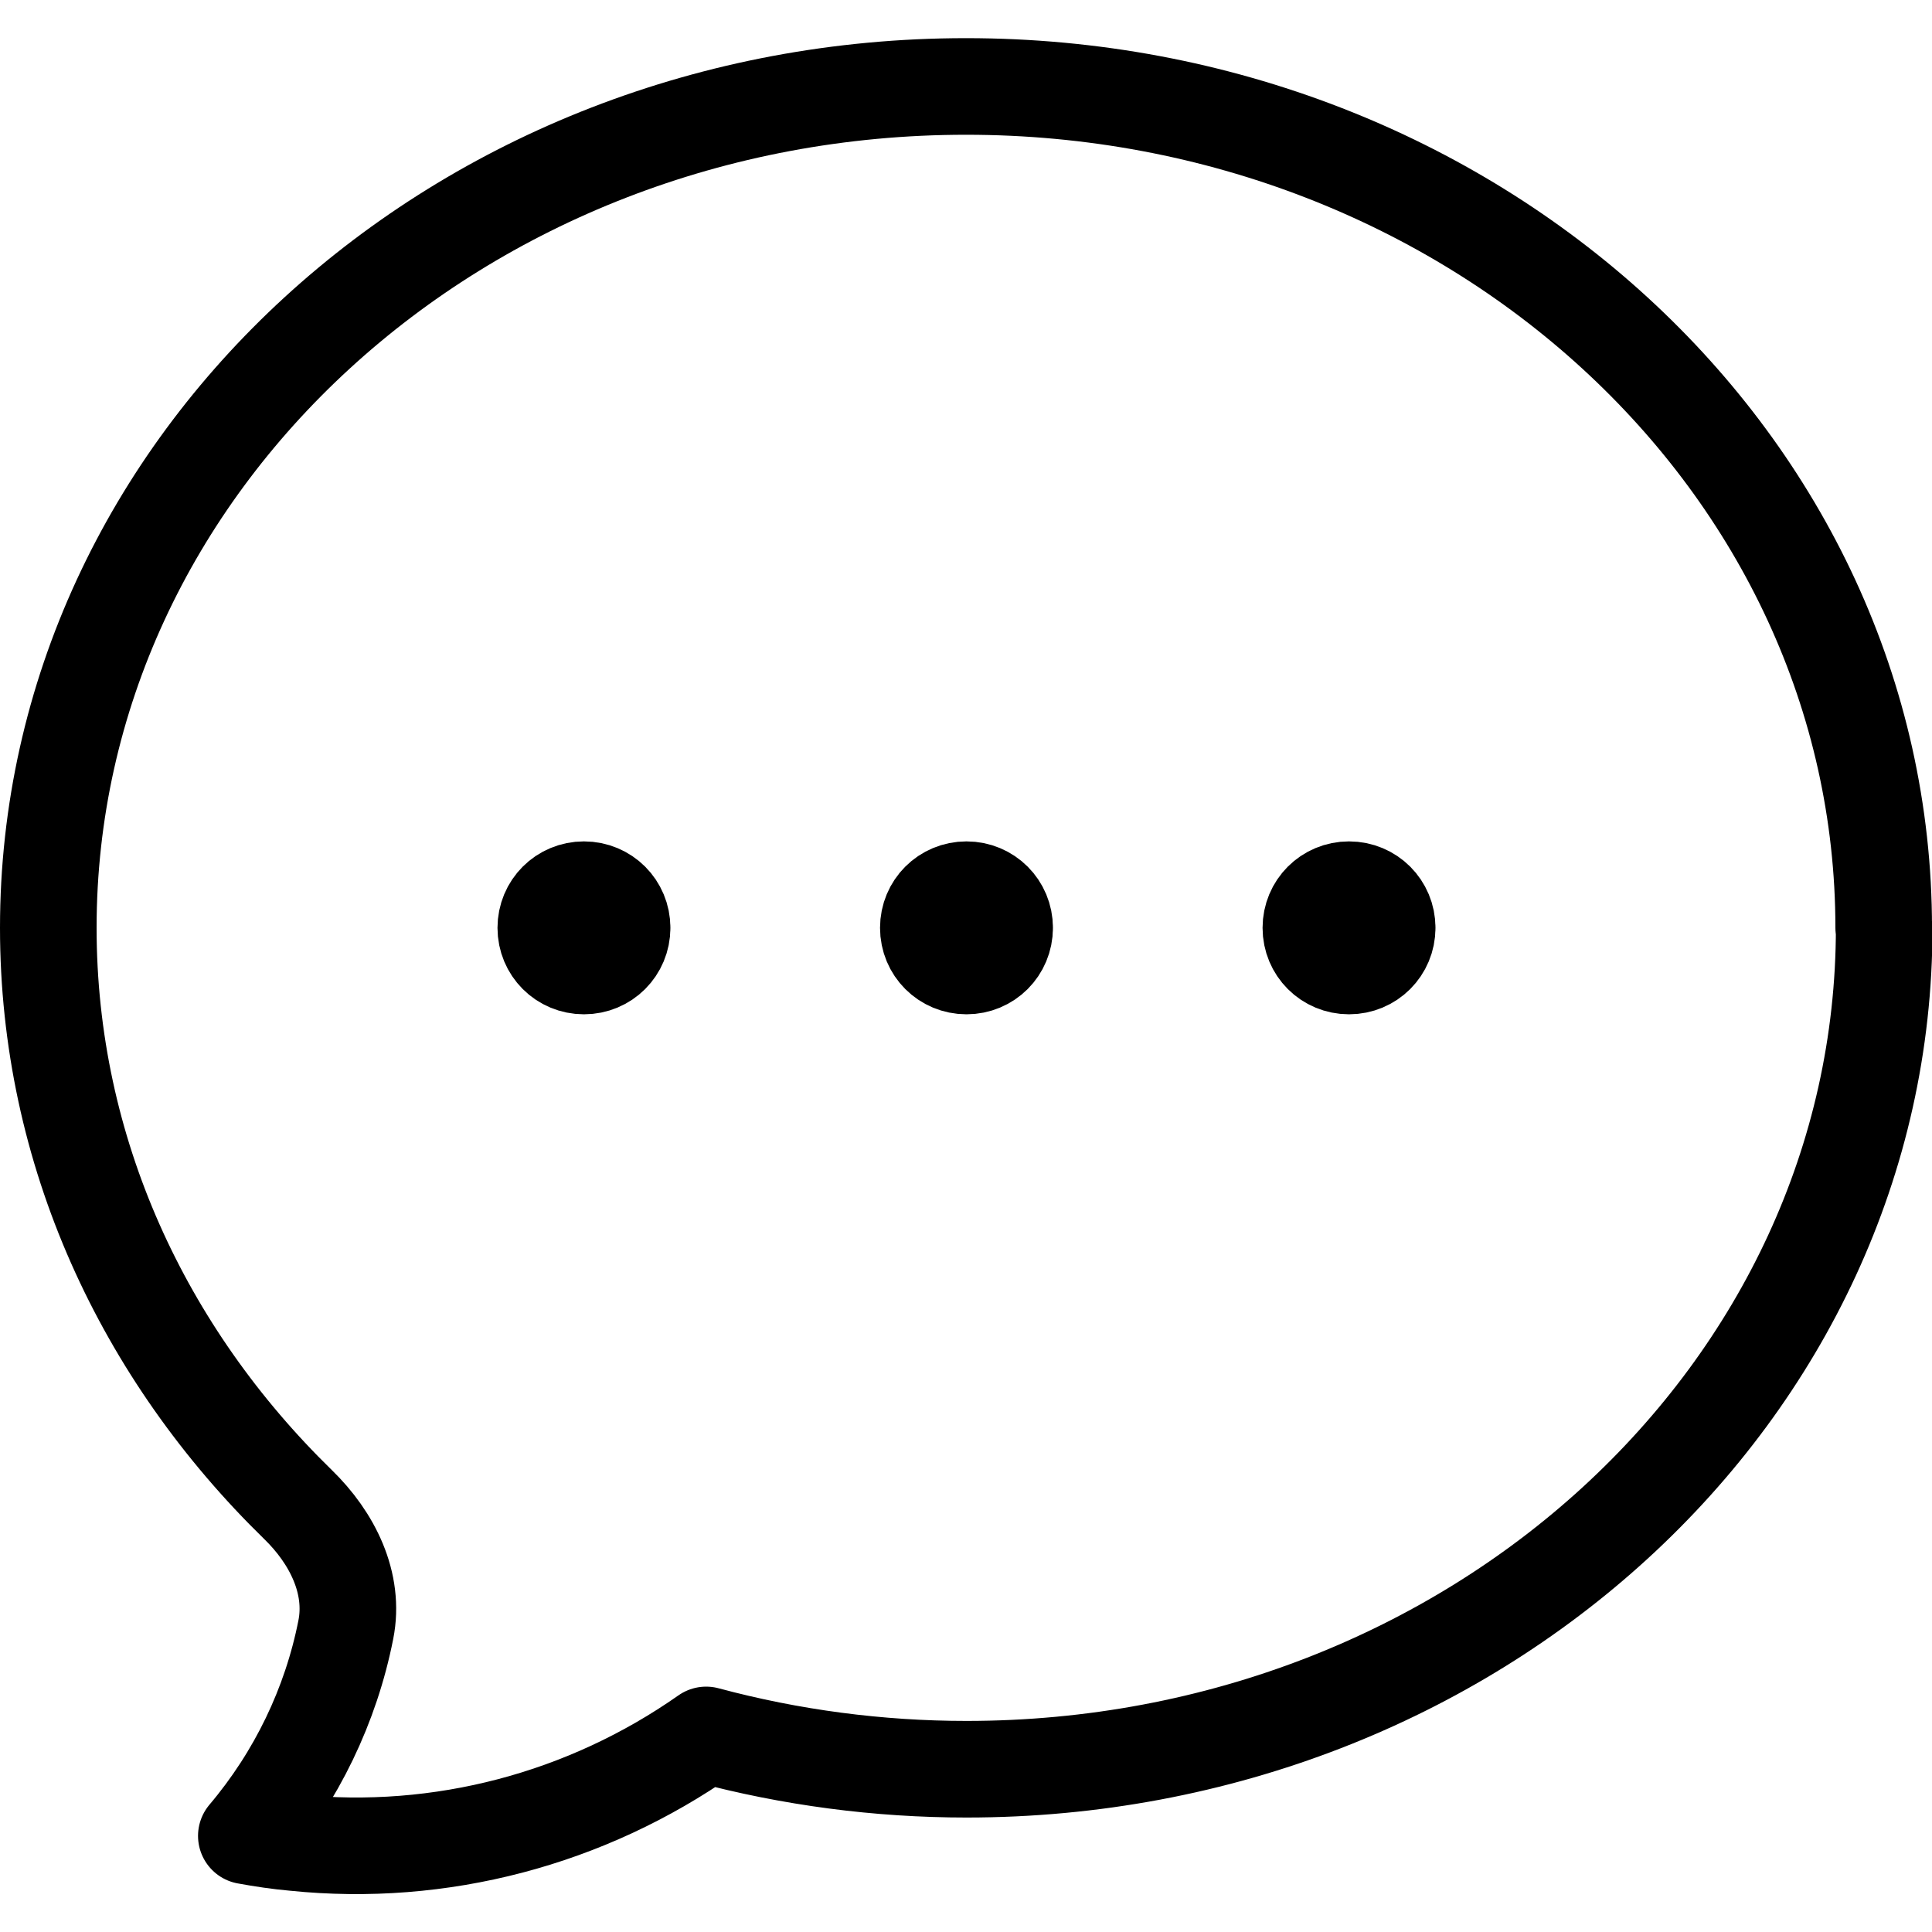
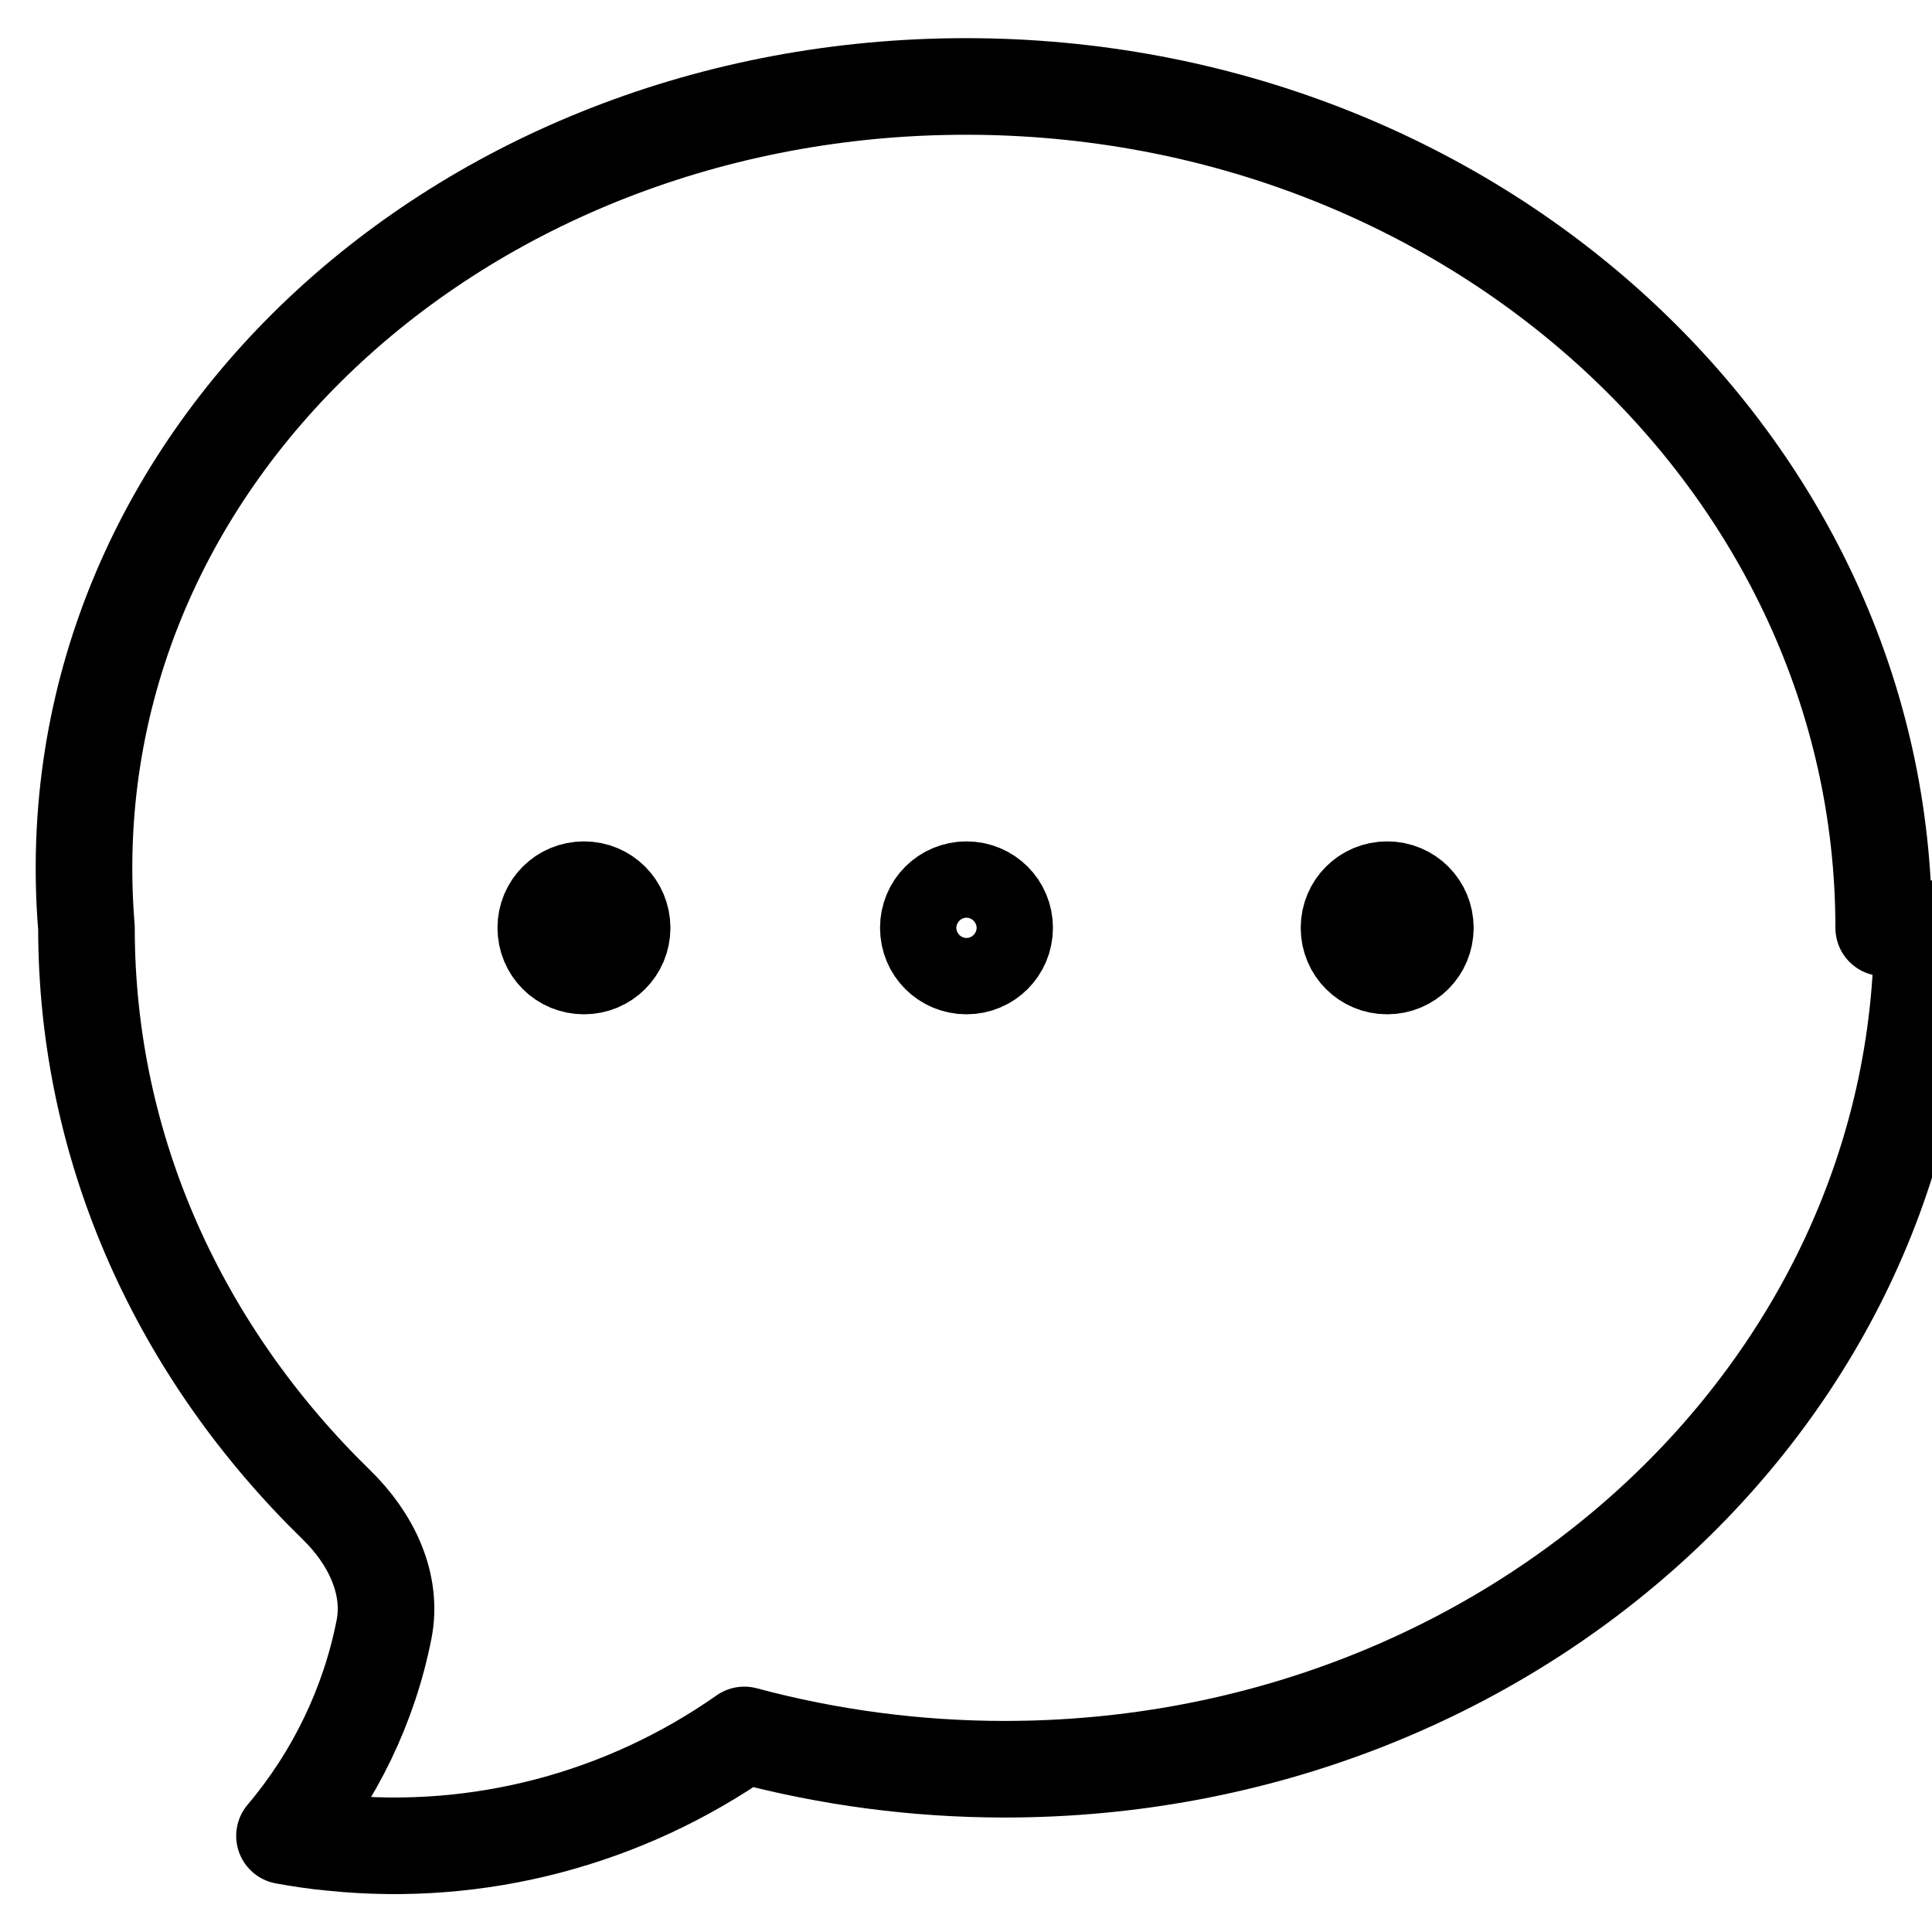
<svg xmlns="http://www.w3.org/2000/svg" id="Layer_1" viewBox="0 0 40 40">
  <defs>
    <style>.cls-1{fill:none;stroke:#000;stroke-linecap:round;stroke-linejoin:round;stroke-width:2px;}</style>
  </defs>
-   <path class="cls-1" d="m12.88,19.21c0,.44-.35.79-.79.79s-.79-.35-.79-.79.35-.79.79-.79.79.35.79.79Zm0,0h-.79m8.71,0c0,.44-.35.79-.79.79s-.79-.35-.79-.79.35-.79.79-.79.79.35.79.79Zm0,0h-.79m8.71,0c0,.44-.35.79-.79.79s-.79-.35-.79-.79.35-.79.79-.79.79.35.79.79Zm0,0h-.79m11.08,0c0,9.62-8.51,17.42-19,17.42-1.82,0-3.64-.24-5.39-.71-2.48,1.74-5.5,2.54-8.52,2.23-.34-.03-.67-.08-1-.14,1.04-1.23,1.75-2.7,2.06-4.27.19-.96-.28-1.9-.99-2.59-3.2-3.12-5.17-7.31-5.17-11.94C1,9.59,9.51,1.79,20,1.79s19,7.8,19,17.42Z" />
+   <path class="cls-1" d="m12.88,19.21c0,.44-.35.79-.79.79s-.79-.35-.79-.79.35-.79.79-.79.79.35.79.79Zm0,0h-.79m8.71,0c0,.44-.35.79-.79.79s-.79-.35-.79-.79.35-.79.79-.79.79.35.79.79Zm0,0m8.71,0c0,.44-.35.79-.79.79s-.79-.35-.79-.79.35-.79.79-.79.79.35.79.79Zm0,0h-.79m11.08,0c0,9.62-8.51,17.42-19,17.42-1.82,0-3.64-.24-5.39-.71-2.48,1.74-5.5,2.54-8.52,2.23-.34-.03-.67-.08-1-.14,1.04-1.23,1.75-2.7,2.06-4.27.19-.96-.28-1.9-.99-2.59-3.2-3.12-5.17-7.31-5.17-11.94C1,9.59,9.51,1.79,20,1.79s19,7.8,19,17.42Z" />
</svg>